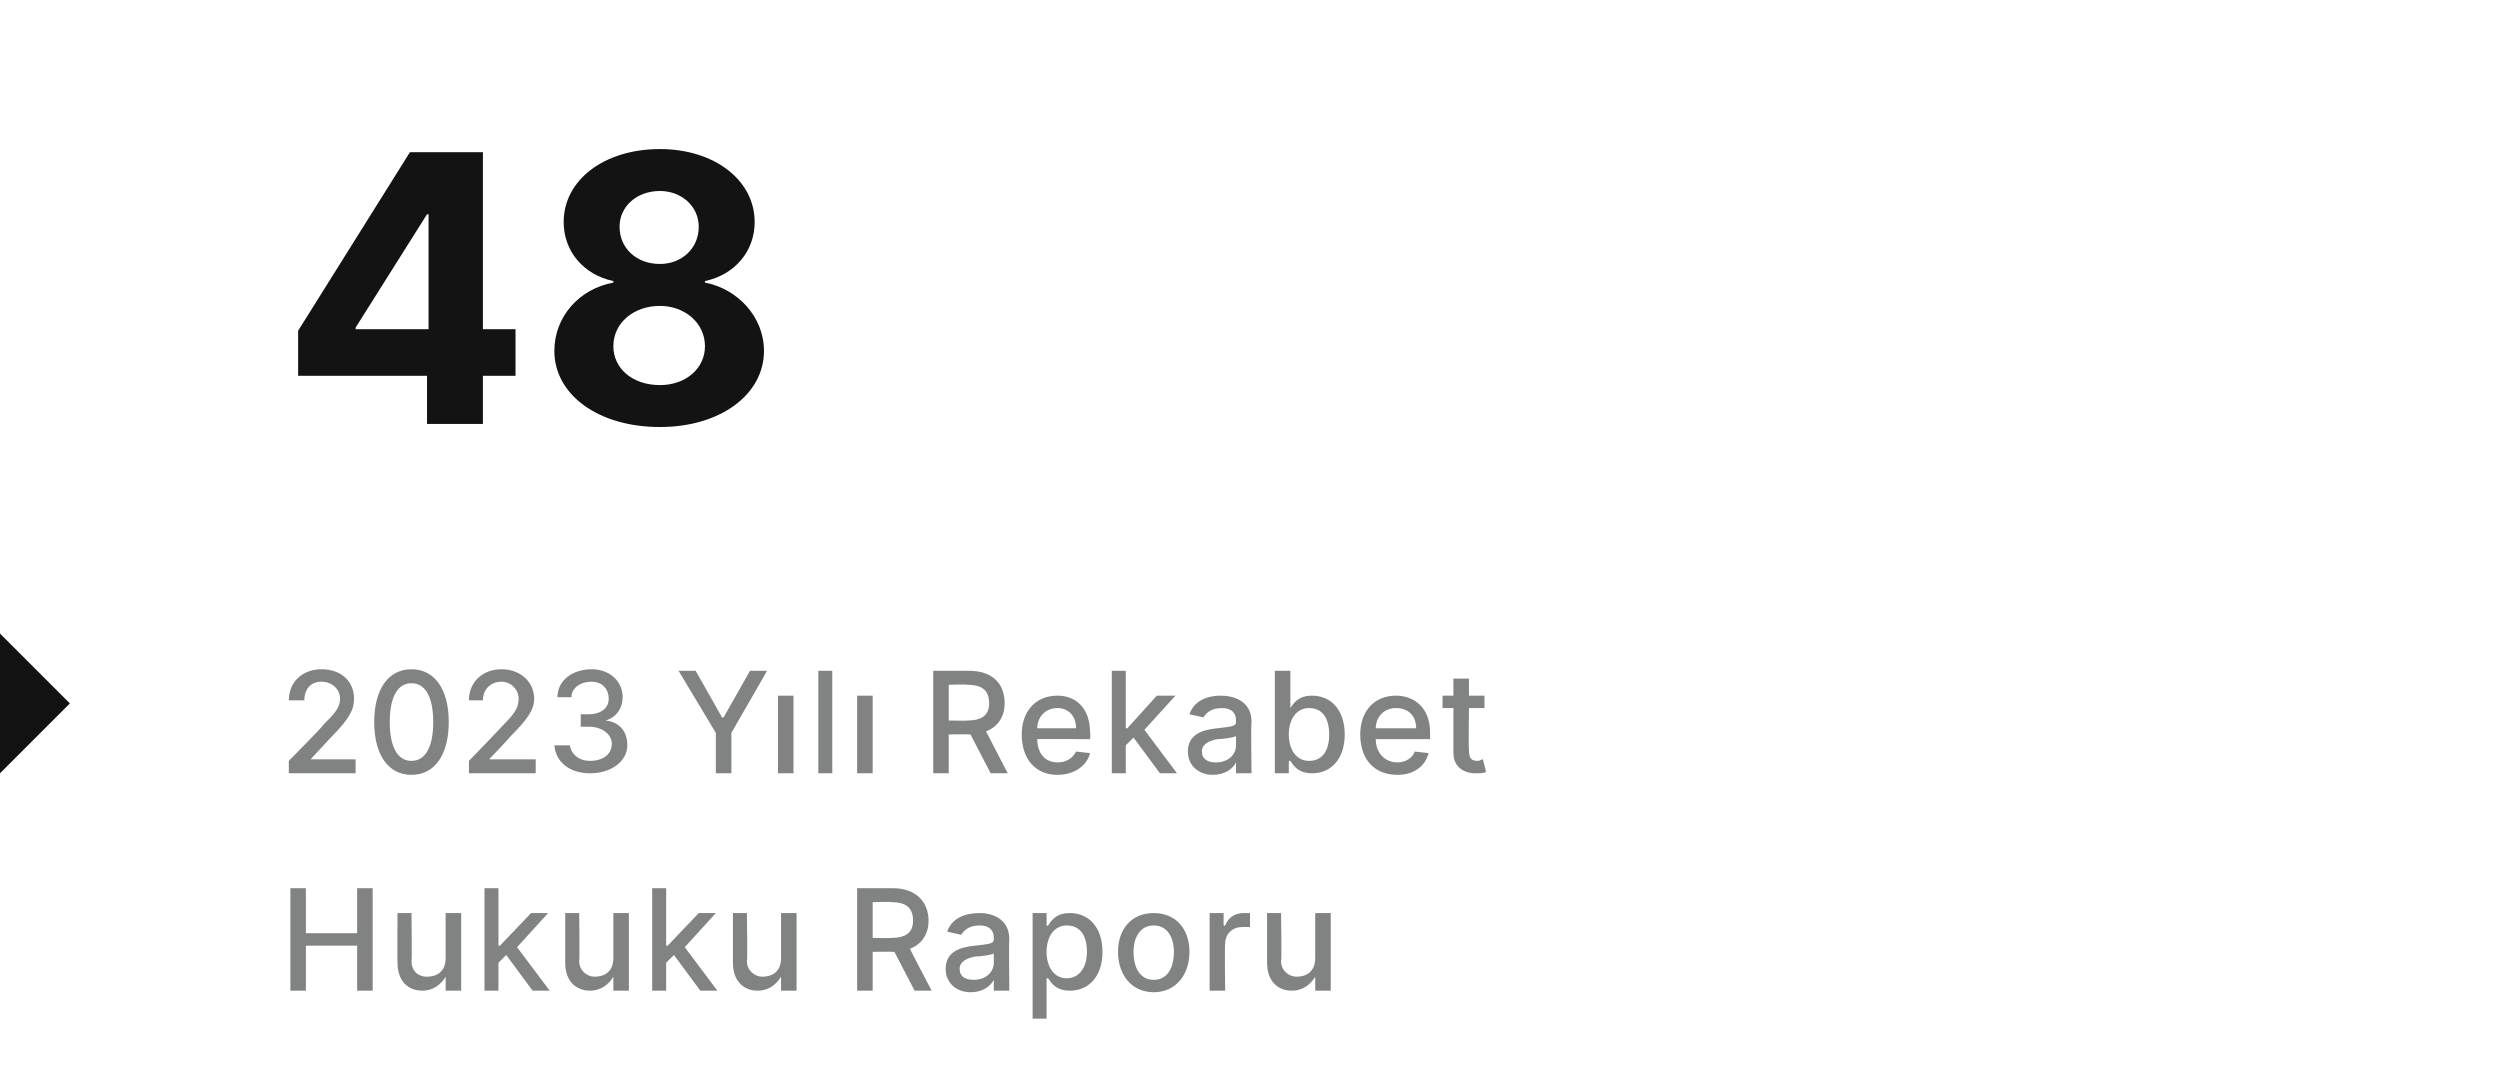
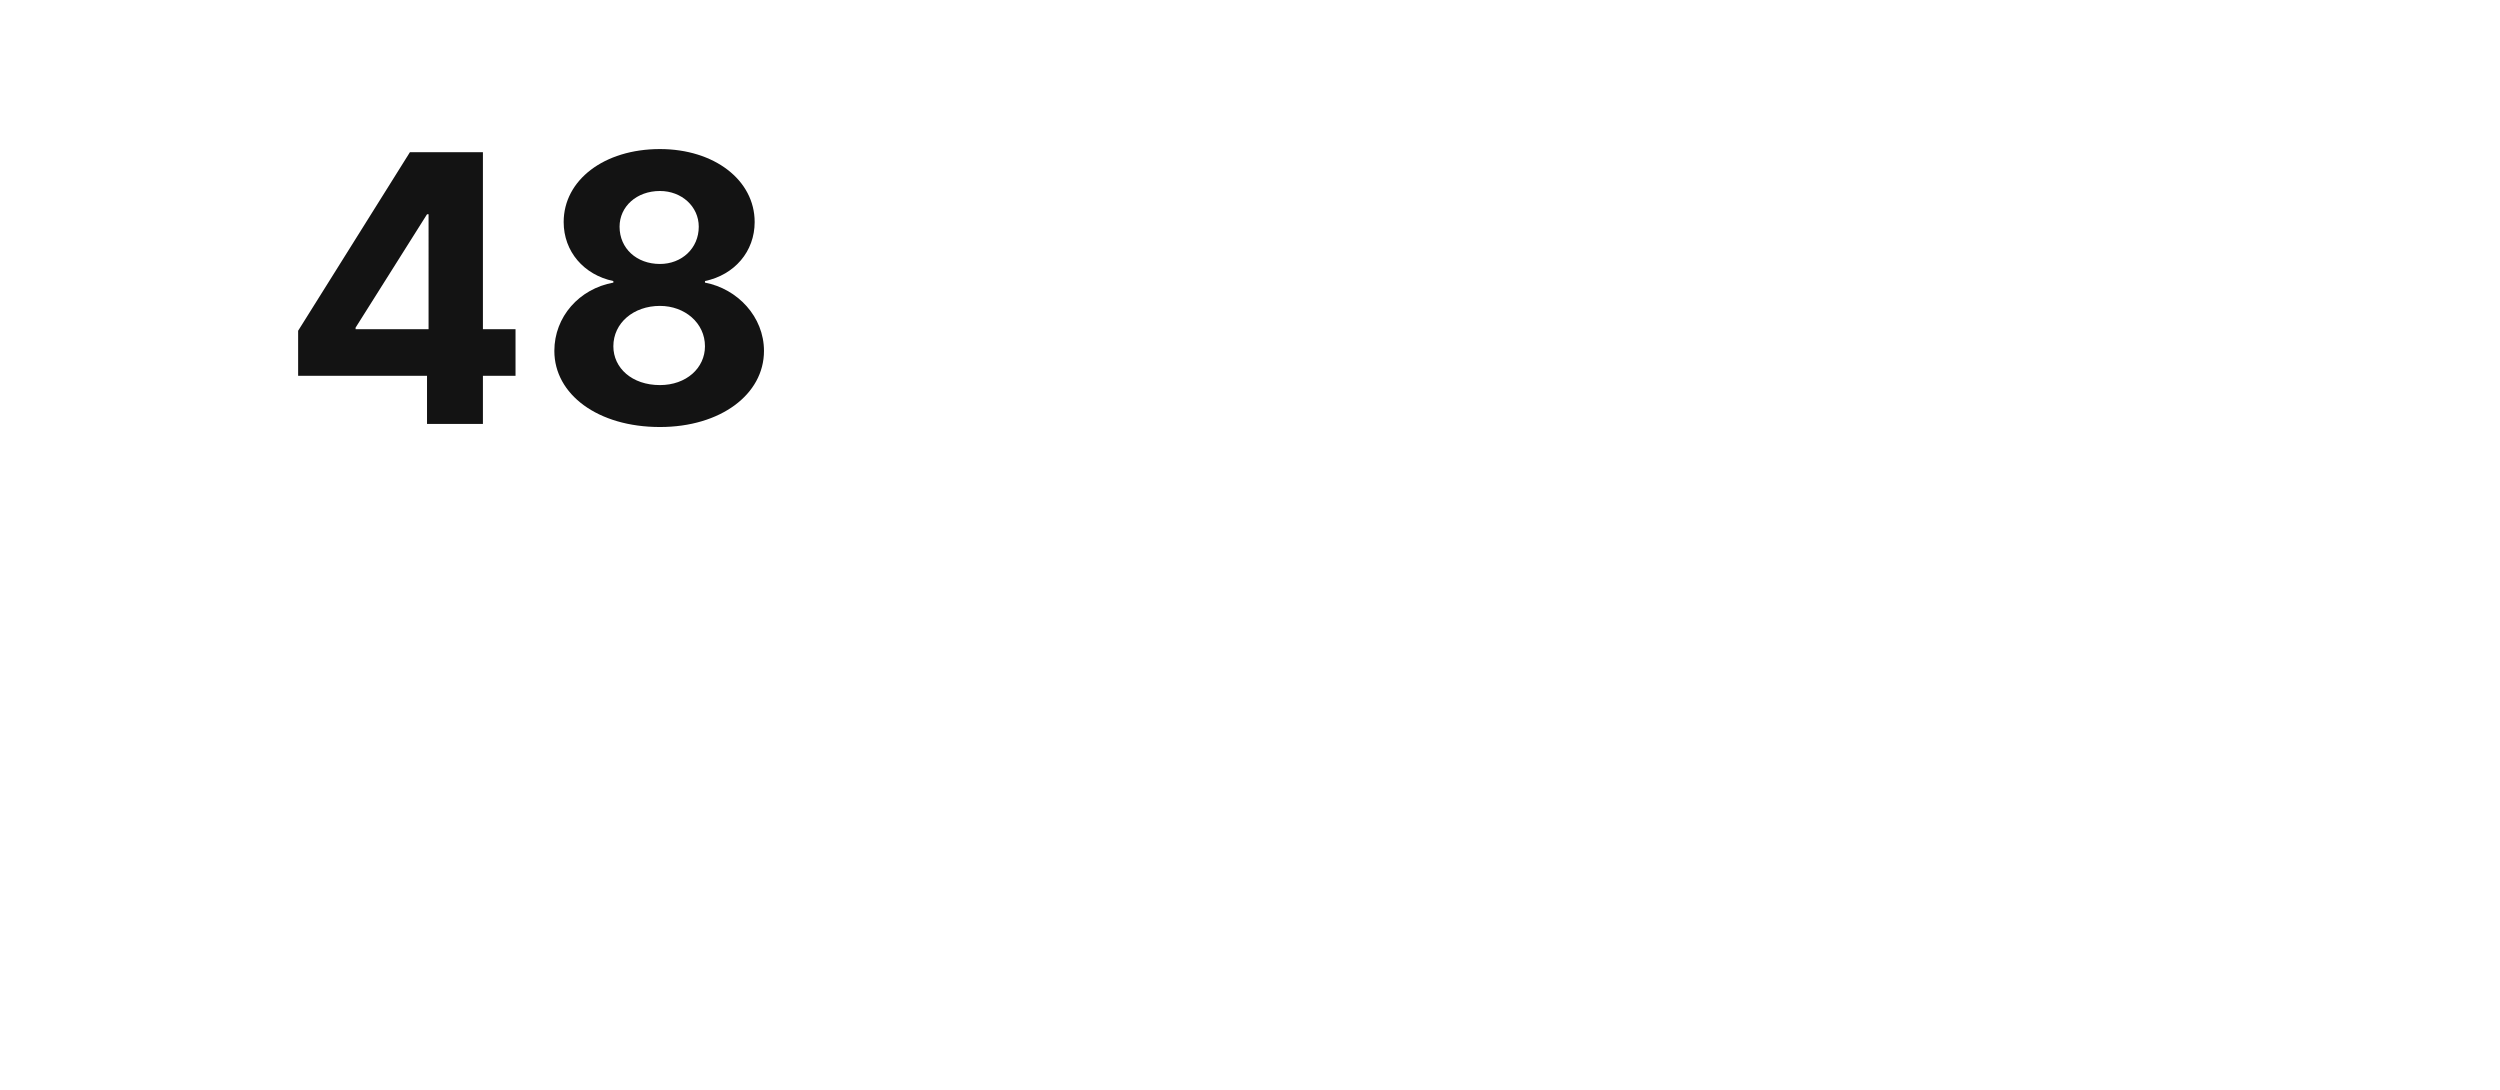
<svg xmlns="http://www.w3.org/2000/svg" version="1.1" width="161px" height="70.2px" viewBox="0 -4 161 70.2" style="top:-4px">
  <desc>48 2023 Y l Rekabet Hukuku Raporu</desc>
  <defs />
  <g id="Polygon112202">
-     <path d="m18.7 53.2h1v2.9h3.3v-2.9h1v6.6h-1v-2.9h-3.3v2.9h-1v-6.6zm10 1.6h1v5h-1v-.9s-.04 0 0 0c-.3.5-.8.9-1.5.9c-.9 0-1.6-.6-1.6-1.8c-.02-.03 0-3.2 0-3.2h.9s.04 3.05 0 3.1c0 .6.4 1 1 1c.6 0 1.2-.3 1.2-1.2v-2.9zm2.5-1.6h.9v3.7h.1l2-2.1h1.1l-2 2.2l2.1 2.8h-1.1l-1.7-2.3l-.5.5v1.8h-.9v-6.6zm8.3 1.6h1v5h-1v-.9s-.04 0 0 0c-.3.5-.8.9-1.5.9c-.9 0-1.6-.6-1.6-1.8v-3.2h.9s.04 3.05 0 3.1c0 .6.5 1 1 1c.6 0 1.2-.3 1.2-1.2v-2.9zm2.5-1.6h.9v3.7h.1l2-2.1h1.1l-2 2.2l2.1 2.8h-1.1l-1.7-2.3l-.5.5v1.8h-.9v-6.6zm8.3 1.6h1v5h-1v-.9s-.03 0 0 0c-.3.5-.8.9-1.5.9c-.9 0-1.6-.6-1.6-1.8v-3.2h.9s.05 3.05 0 3.1c0 .6.5 1 1 1c.6 0 1.2-.3 1.2-1.2v-2.9zm4.9-1.6h2.3c1.5 0 2.3.9 2.3 2.1c0 .8-.4 1.5-1.2 1.8c-.02 0 1.4 2.7 1.4 2.7h-1.1l-1.3-2.5h-.1c.01-.02-1.3 0-1.3 0v2.5h-1v-6.6zm2.2 3.2c1 0 1.4-.4 1.4-1.1c0-.8-.4-1.2-1.4-1.2c.01-.04-1.2 0-1.2 0v2.3s1.22.03 1.2 0zm3.5 2c0-1.1.9-1.4 1.9-1.5c.8-.1 1.2-.1 1.2-.4v-.1c0-.5-.3-.8-.9-.8c-.7 0-1 .3-1.2.6L61 56c.3-.9 1.2-1.2 2.1-1.2c.7 0 1.9.3 1.9 1.7c-.04-.01 0 3.3 0 3.3h-1v-.7s-.01-.02 0 0c-.2.4-.7.8-1.5.8c-.9 0-1.6-.6-1.6-1.5zM64 58v-.6c-.1.1-.9.2-1.2.2c-.5.1-1 .3-1 .8c0 .5.4.7.9.7c.8 0 1.3-.5 1.3-1.1zm2.5-3.2h.9v.8s.08.04.1 0c.2-.3.5-.8 1.4-.8c1.2 0 2.1.9 2.1 2.5c0 1.6-.9 2.5-2.1 2.5c-.9 0-1.2-.5-1.4-.8h-.1v2.6h-.9v-6.8zm2.2 4.2c.8 0 1.3-.7 1.3-1.7c0-1-.4-1.7-1.3-1.7c-.8 0-1.3.7-1.3 1.7c0 1 .5 1.7 1.3 1.7zm3.3-1.7c0-1.5.9-2.5 2.3-2.5c1.4 0 2.3 1 2.3 2.5c0 1.5-.9 2.6-2.3 2.6c-1.4 0-2.3-1.1-2.3-2.6zm3.6 0c0-.9-.4-1.7-1.3-1.7c-.9 0-1.3.8-1.3 1.7c0 1 .4 1.8 1.3 1.8c.9 0 1.3-.8 1.3-1.8zm2.3-2.5h.9v.8s.08.02.1 0c.2-.5.6-.8 1.2-.8h.4v.9h-.5c-.6 0-1.1.4-1.1 1.1c-.04-.04 0 3 0 3h-1v-5zm6.8 0h1v5h-1v-.9s-.03 0 0 0c-.3.5-.8.9-1.5.9c-.9 0-1.6-.6-1.6-1.8v-3.2h.9s.05 3.05 0 3.1c0 .6.5 1 1 1c.6 0 1.2-.3 1.2-1.2v-2.9z" stroke="none" fill="#818282" />
-   </g>
+     </g>
  <g id="Polygon112201">
-     <path d="m18.6 45s2.24-2.26 2.2-2.3c.7-.7 1.1-1.1 1.1-1.7c0-.6-.5-1.1-1.2-1.1c-.7 0-1.1.5-1.1 1.2h-1c0-1.2.9-2 2.1-2c1.3 0 2.1.8 2.1 1.9c0 .7-.3 1.3-1.5 2.5L20 44.9h2.9v.9h-4.3v-.8zm5.5-2.5c0-2.1.9-3.4 2.4-3.4c1.5 0 2.4 1.3 2.4 3.4c0 2.1-.9 3.4-2.4 3.4c-1.5 0-2.4-1.3-2.4-3.4zm3.8 0c0-1.6-.5-2.5-1.4-2.5c-.9 0-1.4.9-1.4 2.5c0 1.6.5 2.5 1.4 2.5c.9 0 1.4-.9 1.4-2.5zm2.3 2.5s2.19-2.26 2.2-2.3c.7-.7 1-1.1 1-1.7c0-.6-.5-1.1-1.1-1.1c-.7 0-1.2.5-1.2 1.2h-.9c0-1.2.9-2 2.1-2c1.2 0 2.1.8 2.1 1.9c0 .7-.4 1.3-1.6 2.5c.04 0-1.3 1.4-1.3 1.4h3v.9h-4.3v-.8zm5.5-1h1c.1.6.6 1 1.3 1c.8 0 1.4-.4 1.4-1.1c0-.6-.6-1.1-1.5-1.1h-.5v-.8h.5c.8 0 1.3-.4 1.3-1c0-.7-.5-1.1-1.1-1.1c-.7 0-1.3.4-1.3 1h-.9c0-1.1 1-1.8 2.2-1.8c1.2 0 2 .8 2 1.8c0 .7-.4 1.3-1.1 1.5c.9.1 1.4.7 1.4 1.6c0 1-1 1.8-2.4 1.8c-1.3 0-2.2-.7-2.3-1.8zm9.1-4.8l1.7 3h.1l1.7-3h1.1l-2.3 4v2.6h-1v-2.6l-2.4-4h1.1zm5.3 1.6h1v5h-1v-5zm3.5 5h-.9v-6.6h.9v6.6zm1.6-5h1v5h-1v-5zm4.9-1.6h2.3c1.6 0 2.3.9 2.3 2.1c0 .8-.4 1.5-1.2 1.8l1.4 2.7h-1.1l-1.3-2.5h-.1c.03-.02-1.3 0-1.3 0v2.5h-1v-6.6zm2.2 3.2c1 0 1.4-.4 1.4-1.1c0-.8-.4-1.2-1.4-1.2c.03-.04-1.2 0-1.2 0v2.3s1.24.03 1.2 0zm3.5.9c0-1.5.9-2.5 2.3-2.5c1.1 0 2.1.7 2.1 2.4c.04.05 0 .4 0 .4c0 0-3.45-.01-3.4 0c0 .9.5 1.5 1.3 1.5c.6 0 1-.3 1.2-.7l.9.1c-.2.8-1 1.4-2.1 1.4c-1.4 0-2.3-1-2.3-2.6zm3.5-.4c0-.8-.5-1.3-1.2-1.3c-.8 0-1.3.6-1.3 1.3h2.5zm2.3-3.7h.9v3.7h.1l1.9-2.1h1.2l-2 2.2l2.1 2.8h-1.1L73 43.5l-.5.5v1.8h-.9v-6.6zm4.9 5.2c0-1.1.9-1.4 1.9-1.5c.8-.1 1.2-.1 1.2-.4v-.1c0-.5-.3-.8-.9-.8c-.7 0-1 .3-1.2.6l-.9-.2c.3-.9 1.2-1.2 2-1.2c.8 0 2 .3 2 1.7c-.05-.01 0 3.3 0 3.3h-1v-.7s-.02-.02 0 0c-.2.4-.7.8-1.5.8c-.9 0-1.6-.6-1.6-1.5zm3.1-.4v-.6c-.1.1-.9.2-1.2.2c-.5.1-1 .3-1 .8c0 .5.4.7.9.7c.8 0 1.3-.5 1.3-1.1zm2.5-4.8h1v2.4s.02.04 0 0c.2-.3.5-.8 1.4-.8c1.2 0 2.1.9 2.1 2.5c0 1.6-.9 2.5-2.1 2.5c-.9 0-1.2-.5-1.4-.8h-.1v.8h-.9v-6.6zm2.2 5.8c.9 0 1.3-.7 1.3-1.7c0-1-.4-1.7-1.3-1.7c-.8 0-1.3.7-1.3 1.7c0 1 .5 1.7 1.3 1.7zm3.3-1.7c0-1.5.9-2.5 2.3-2.5c1.1 0 2.2.7 2.2 2.4v.4h-3.5c0 .9.6 1.5 1.4 1.5c.5 0 1-.3 1.1-.7l.9.1c-.2.8-.9 1.4-2 1.4c-1.5 0-2.4-1-2.4-2.6zm3.6-.4c0-.8-.5-1.3-1.3-1.3c-.8 0-1.3.6-1.3 1.3h2.6zm4.4-1.3h-1s-.03 2.71 0 2.7c0 .6.2.7.6.7c.1 0 .2-.1.3-.1l.2.8c-.1.1-.4.1-.7.1c-.7 0-1.4-.4-1.4-1.3v-2.9h-.7v-.8h.7v-1.1h1v1.1h1v.8z" stroke="none" fill="#818282" />
-   </g>
+     </g>
  <g id="Polygon112200">
-     <path d="m0 45.8v-9l4.5 4.5L0 45.8z" stroke="none" fill="#131313" />
-   </g>
+     </g>
  <g id="Polygon112199">
    <path d="m19.2 17.3l7.2-11.5h4.7v11.4h2.1v3h-2.1v3.1h-3.6v-3.1h-8.3v-2.9zm8.4-7.5h-.1l-4.6 7.3v.1h4.7V9.8zm8.1 8.8c0-2.2 1.6-4 3.8-4.4v-.1c-1.9-.4-3.2-1.9-3.2-3.8c0-2.7 2.6-4.7 6.2-4.7c3.5 0 6.1 2 6.1 4.7c0 1.9-1.3 3.4-3.2 3.8v.1c2.1.4 3.8 2.2 3.8 4.4c0 2.8-2.8 4.9-6.7 4.9c-4 0-6.8-2.1-6.8-4.9zm9.7-.3c0-1.5-1.3-2.6-2.9-2.6c-1.7 0-3 1.1-3 2.6c0 1.4 1.2 2.5 3 2.5c1.7 0 2.9-1.1 2.9-2.5zm-.4-7.7c0-1.3-1.1-2.3-2.5-2.3c-1.5 0-2.6 1-2.6 2.3c0 1.4 1.1 2.4 2.6 2.4c1.4 0 2.5-1 2.5-2.4z" stroke="none" fill="#131313" />
  </g>
</svg>